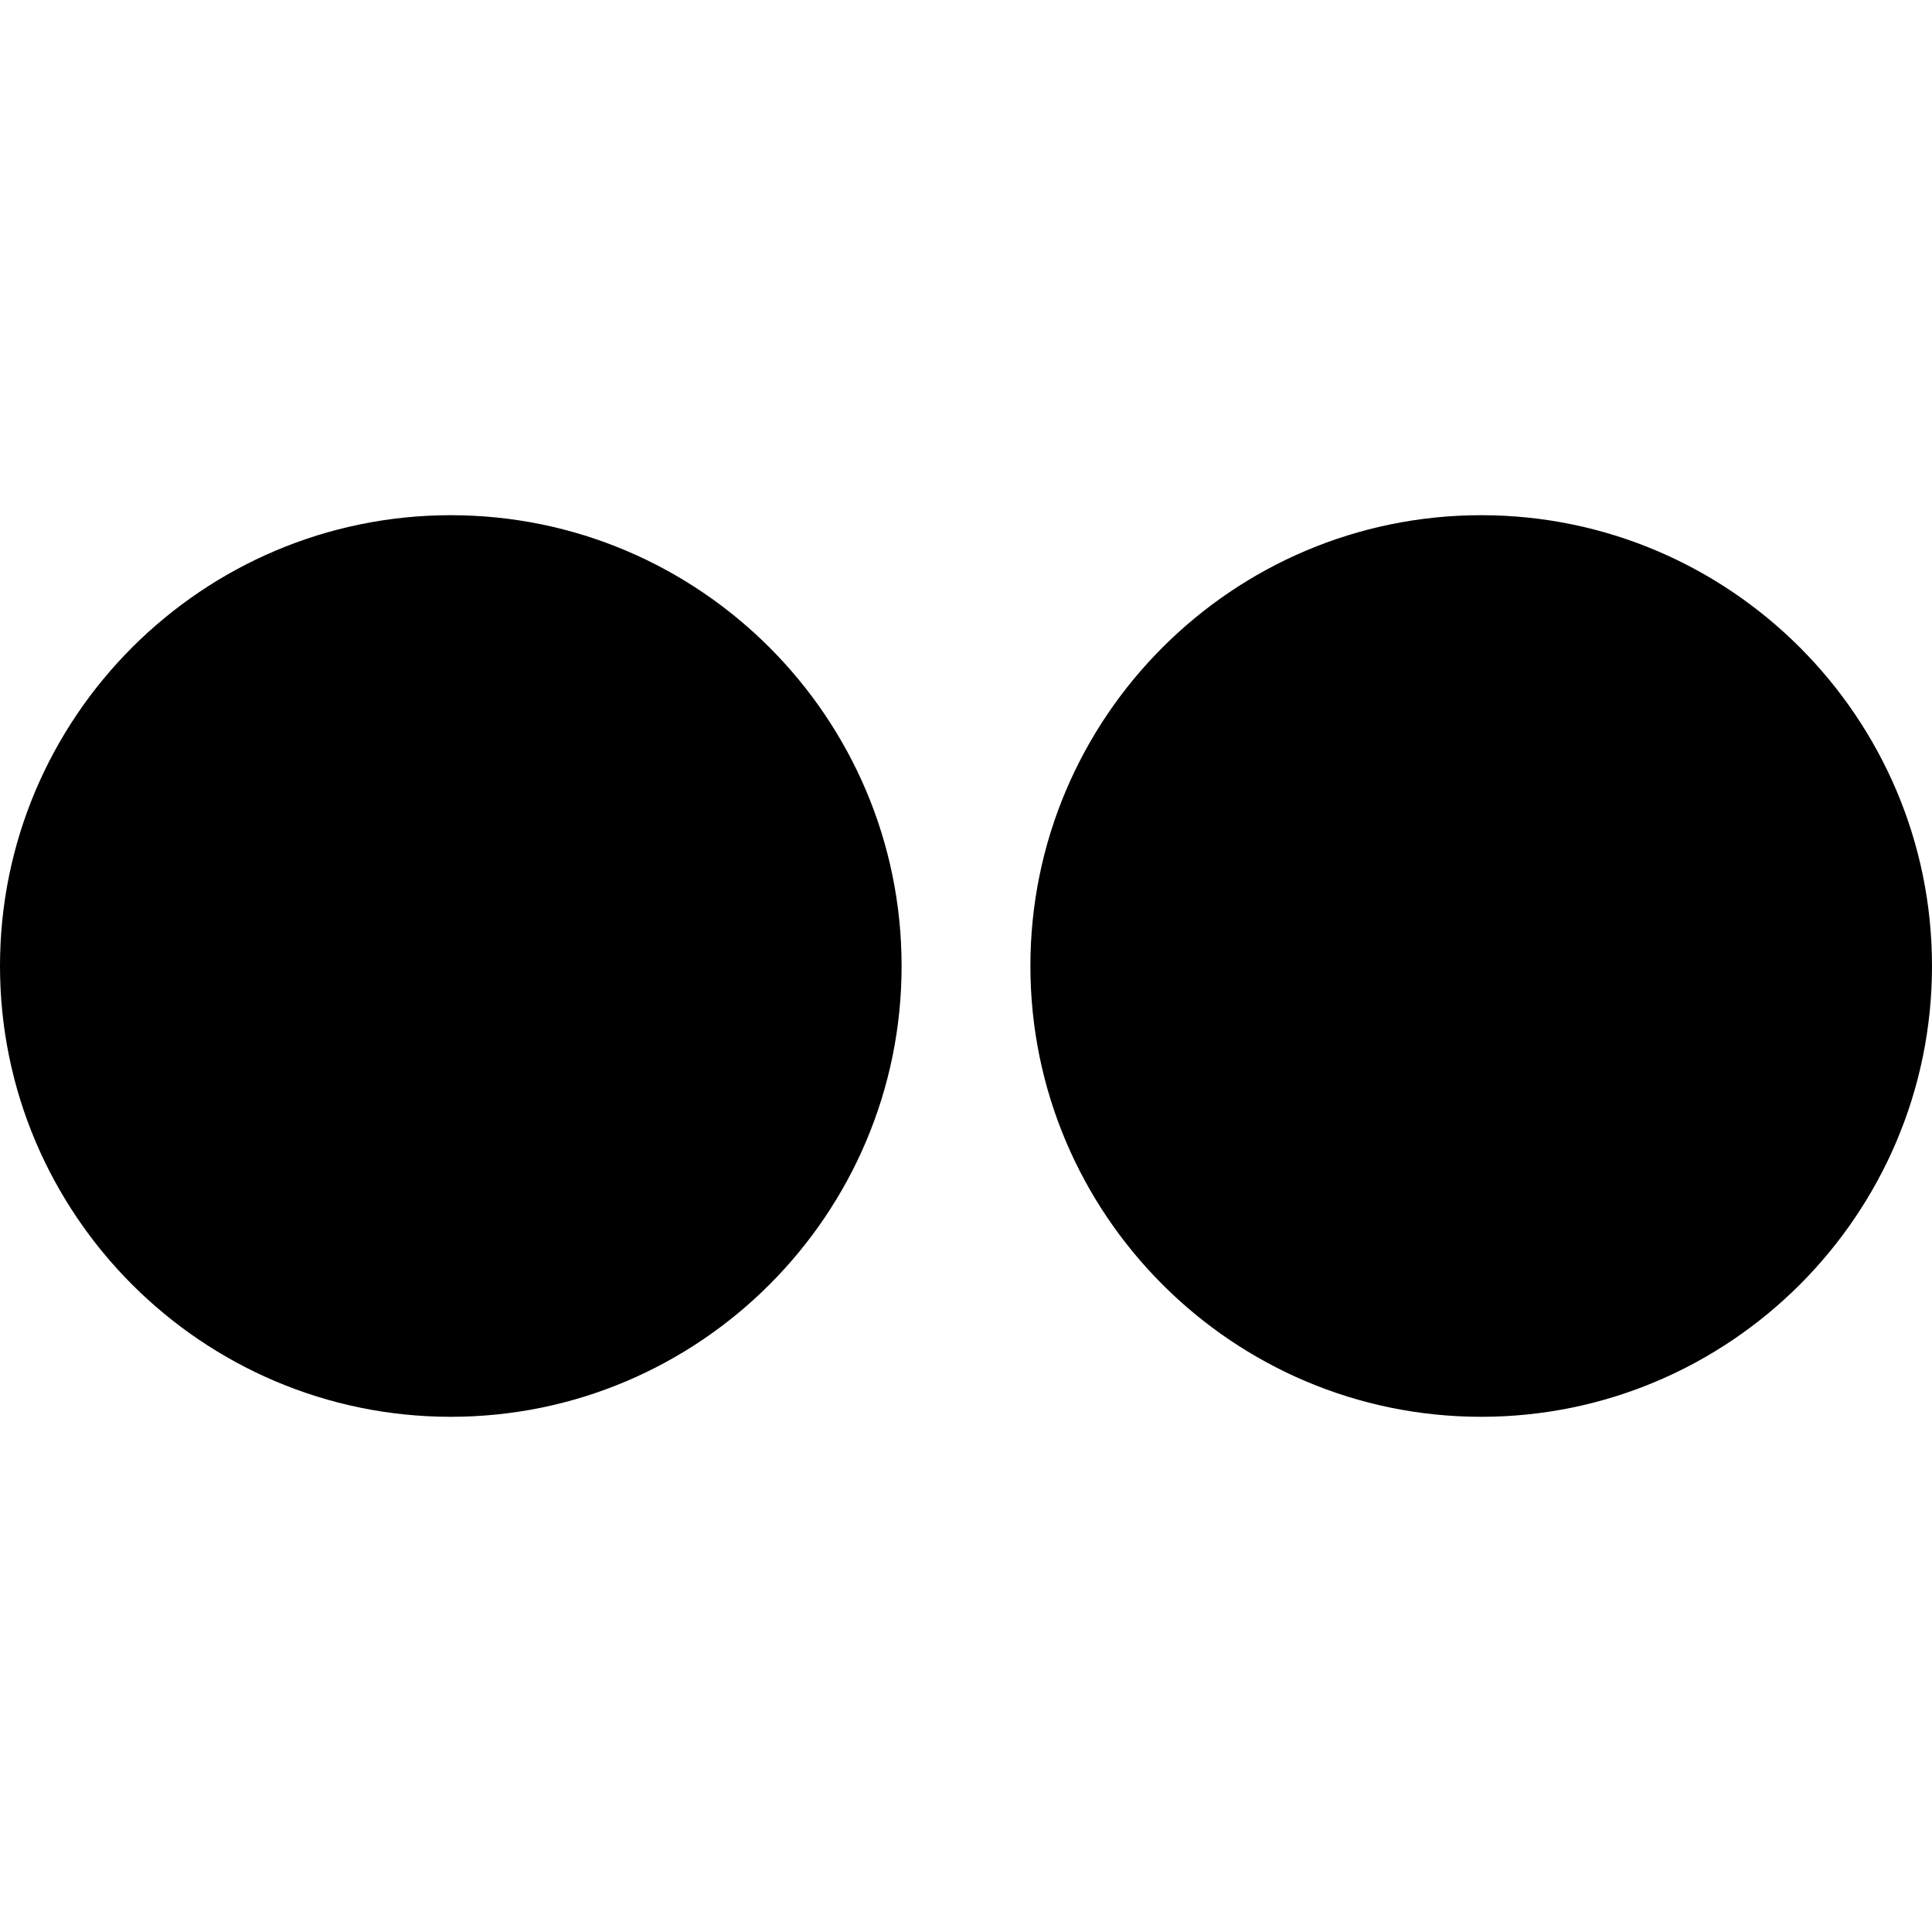
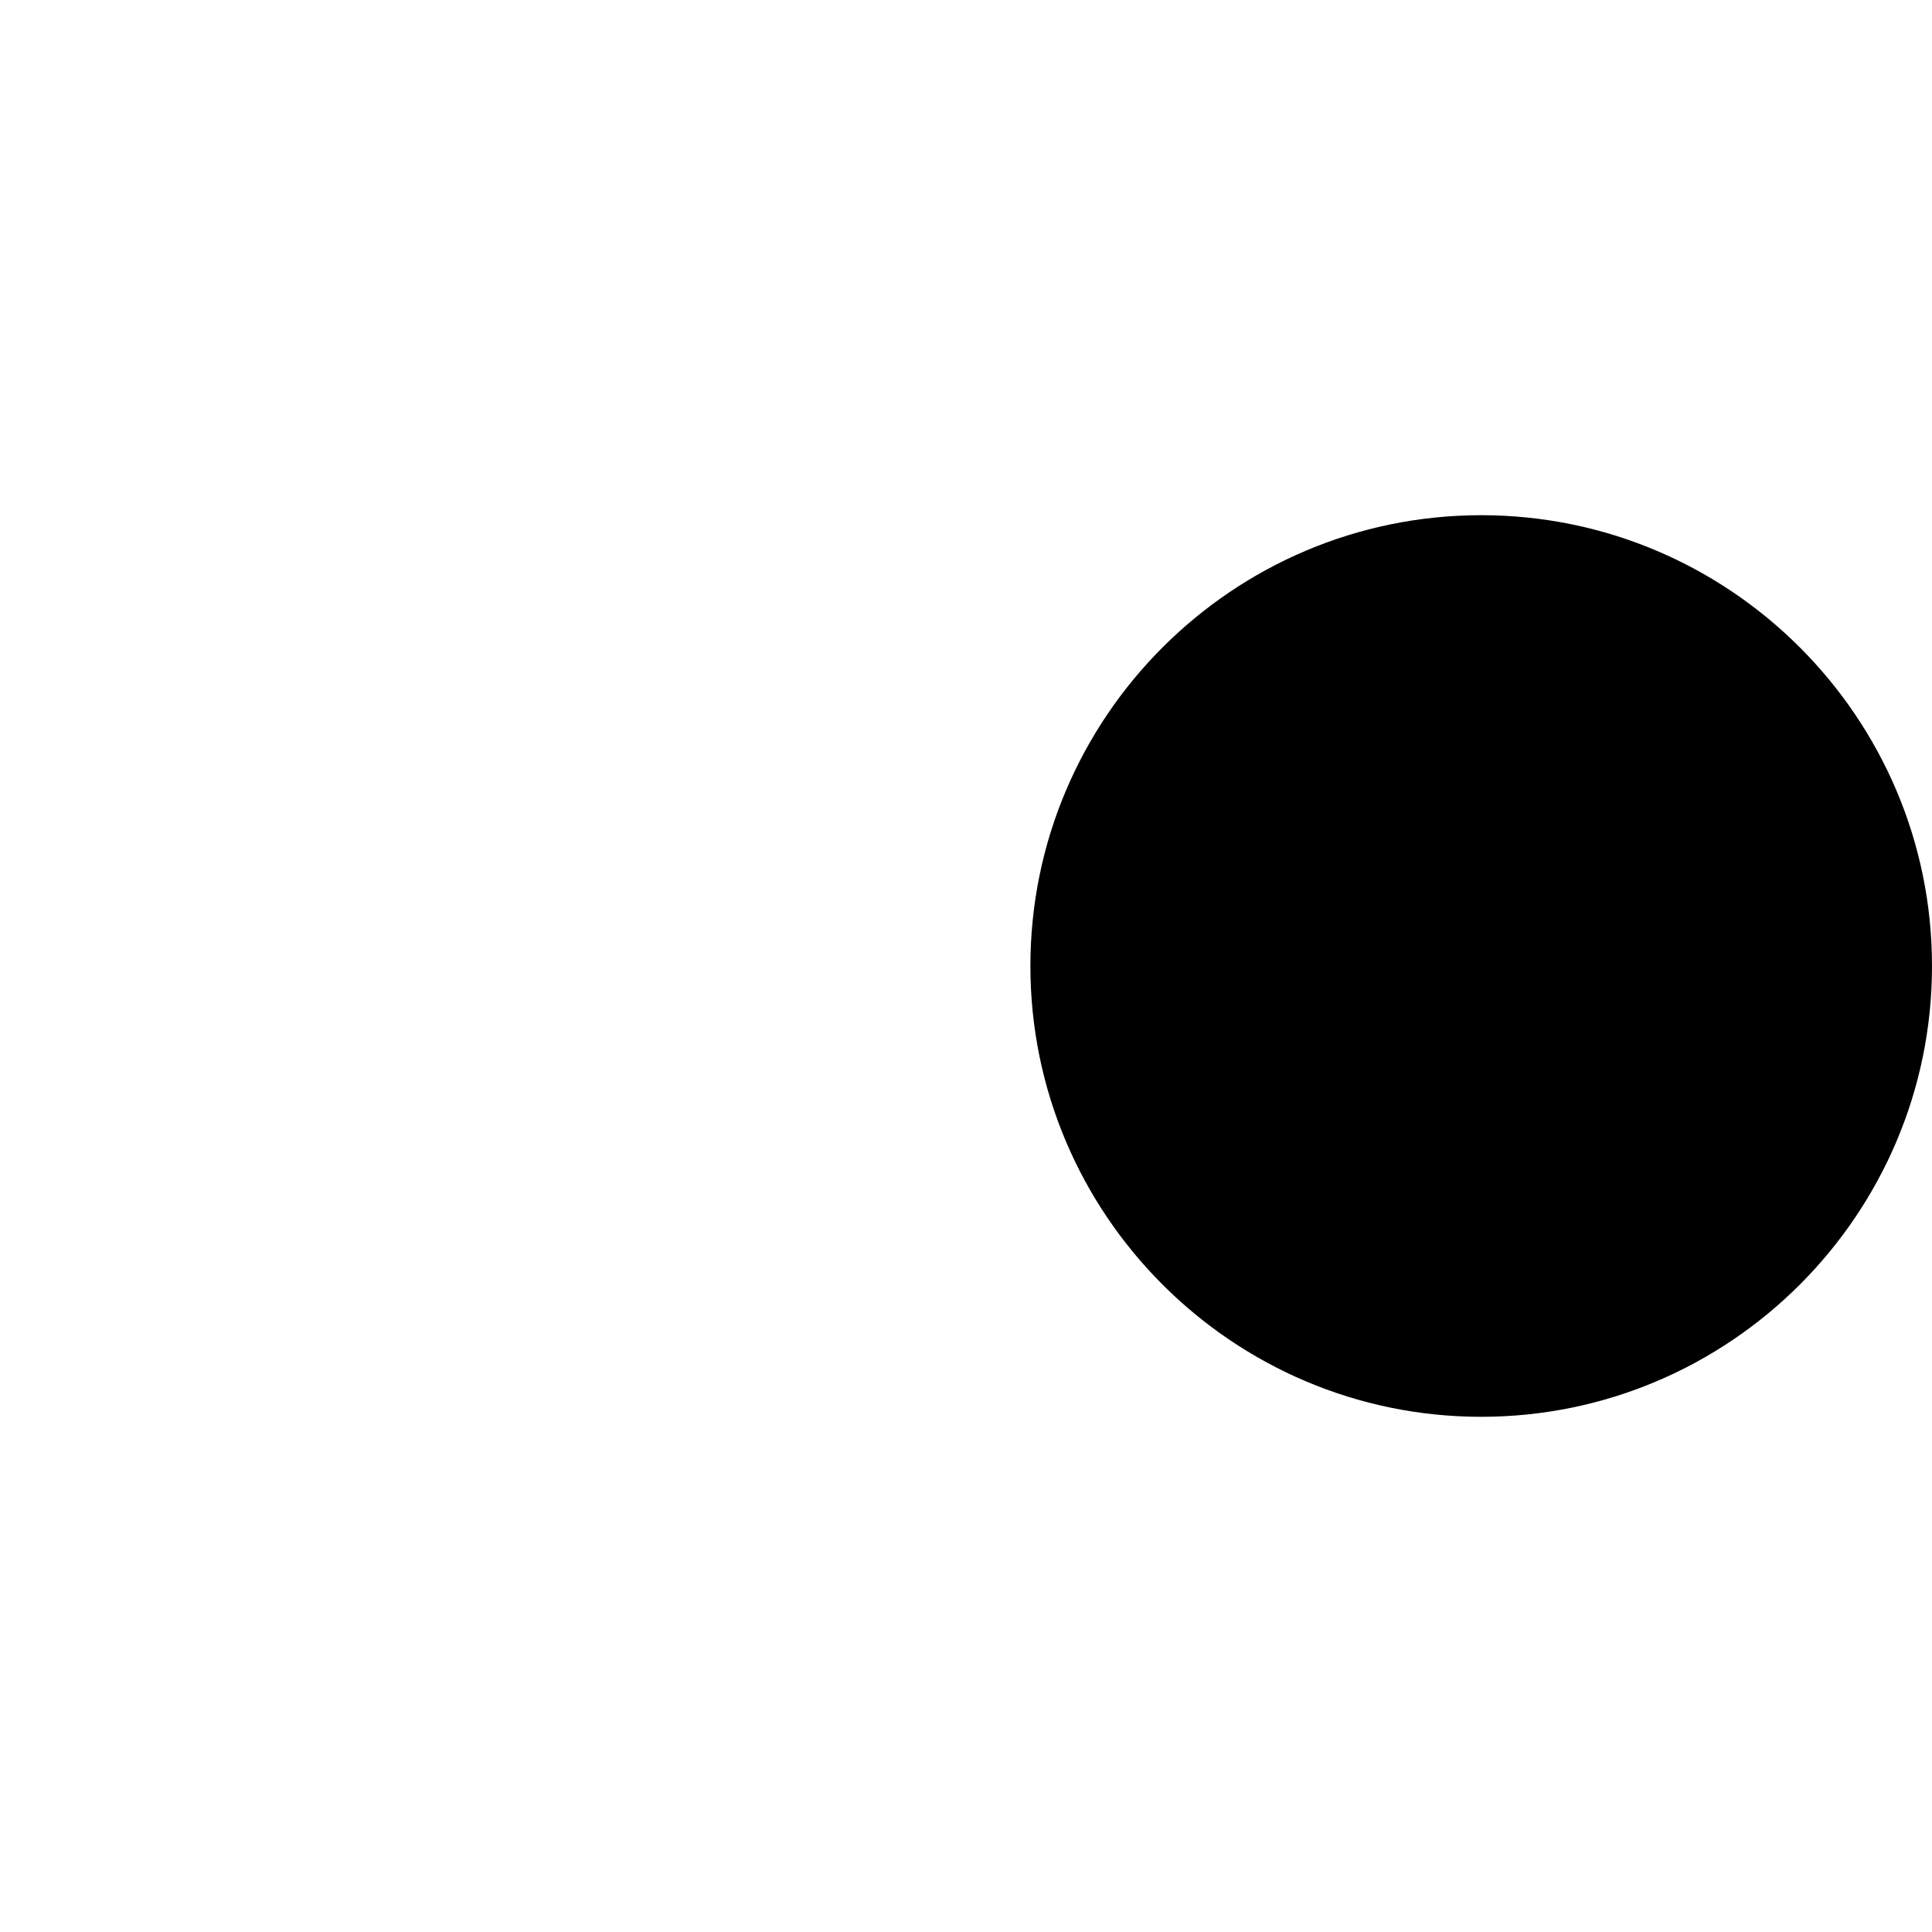
<svg xmlns="http://www.w3.org/2000/svg" fill="#000000" height="800px" width="800px" version="1.1" id="Layer_1" viewBox="0 0 512 512" xml:space="preserve">
  <g>
    <g>
      <g>
-         <path d="M119.467,136.533C53.589,136.533,0,190.123,0,256s53.589,119.467,119.467,119.467S238.933,321.877,238.933,256     S185.344,136.533,119.467,136.533z" />
        <path d="M392.533,136.533c-65.877,0-119.467,53.589-119.467,119.467s53.589,119.467,119.467,119.467S512,321.877,512,256     S458.411,136.533,392.533,136.533z" />
      </g>
    </g>
  </g>
</svg>